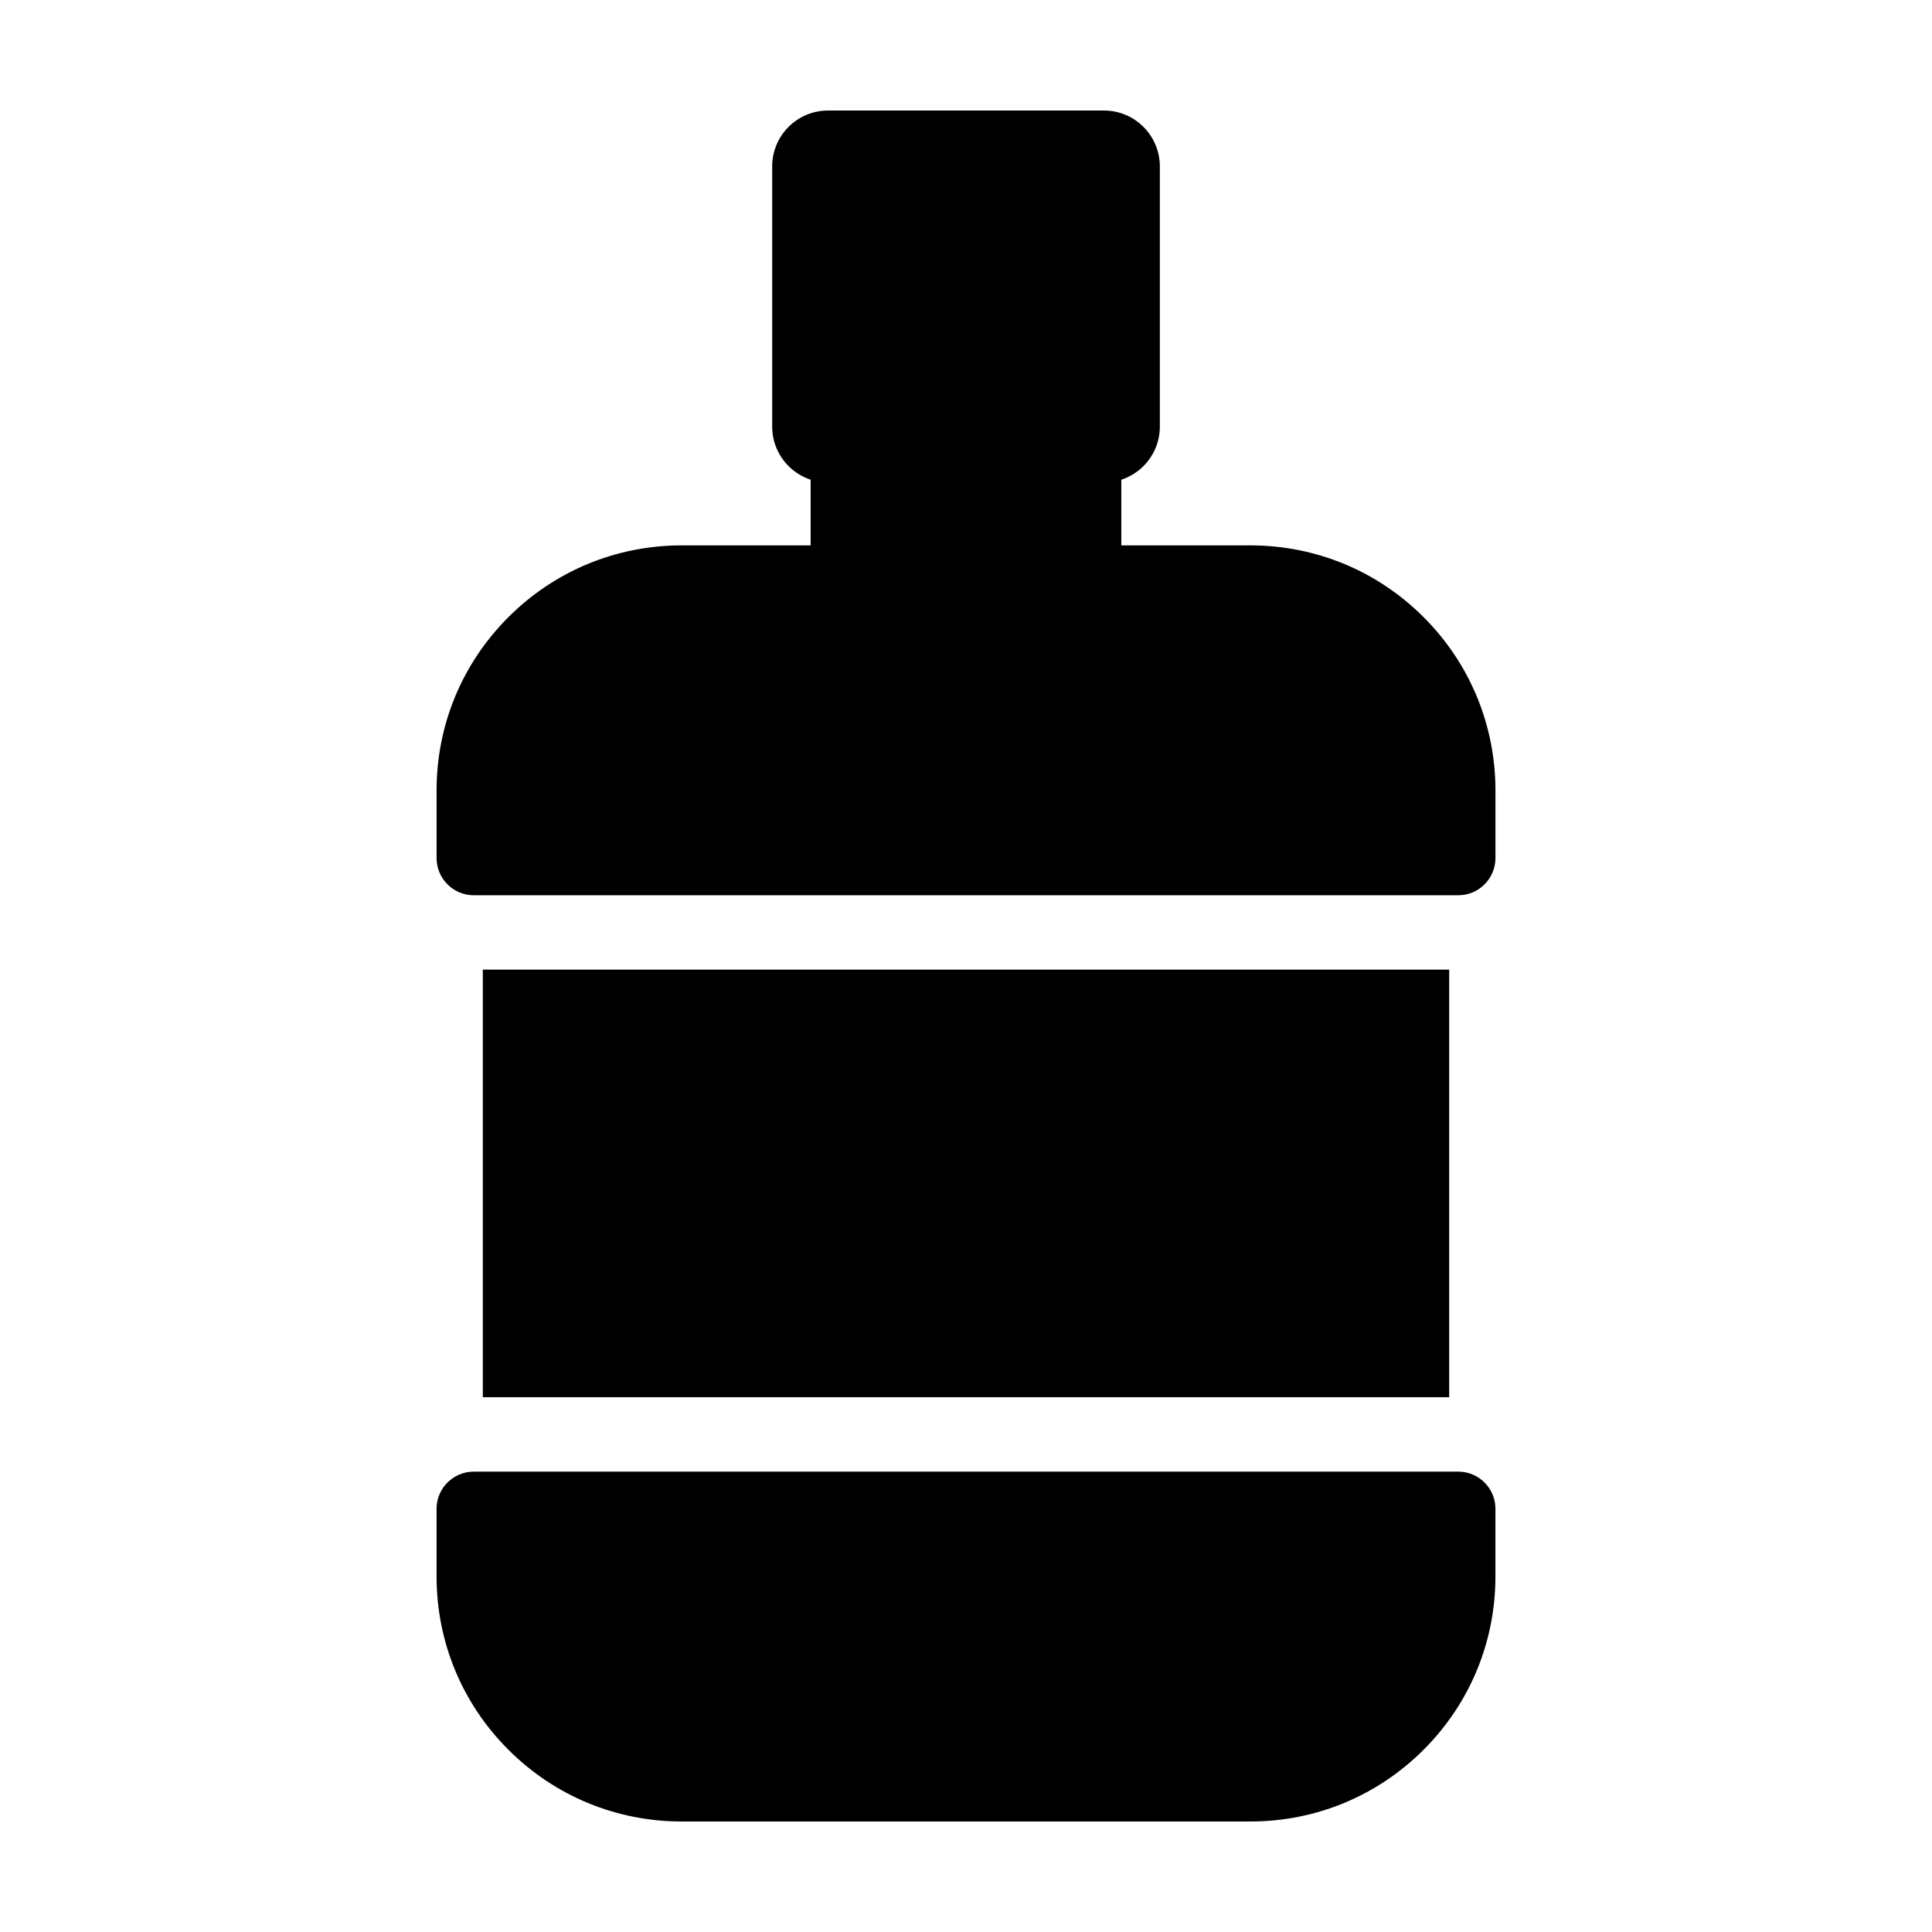
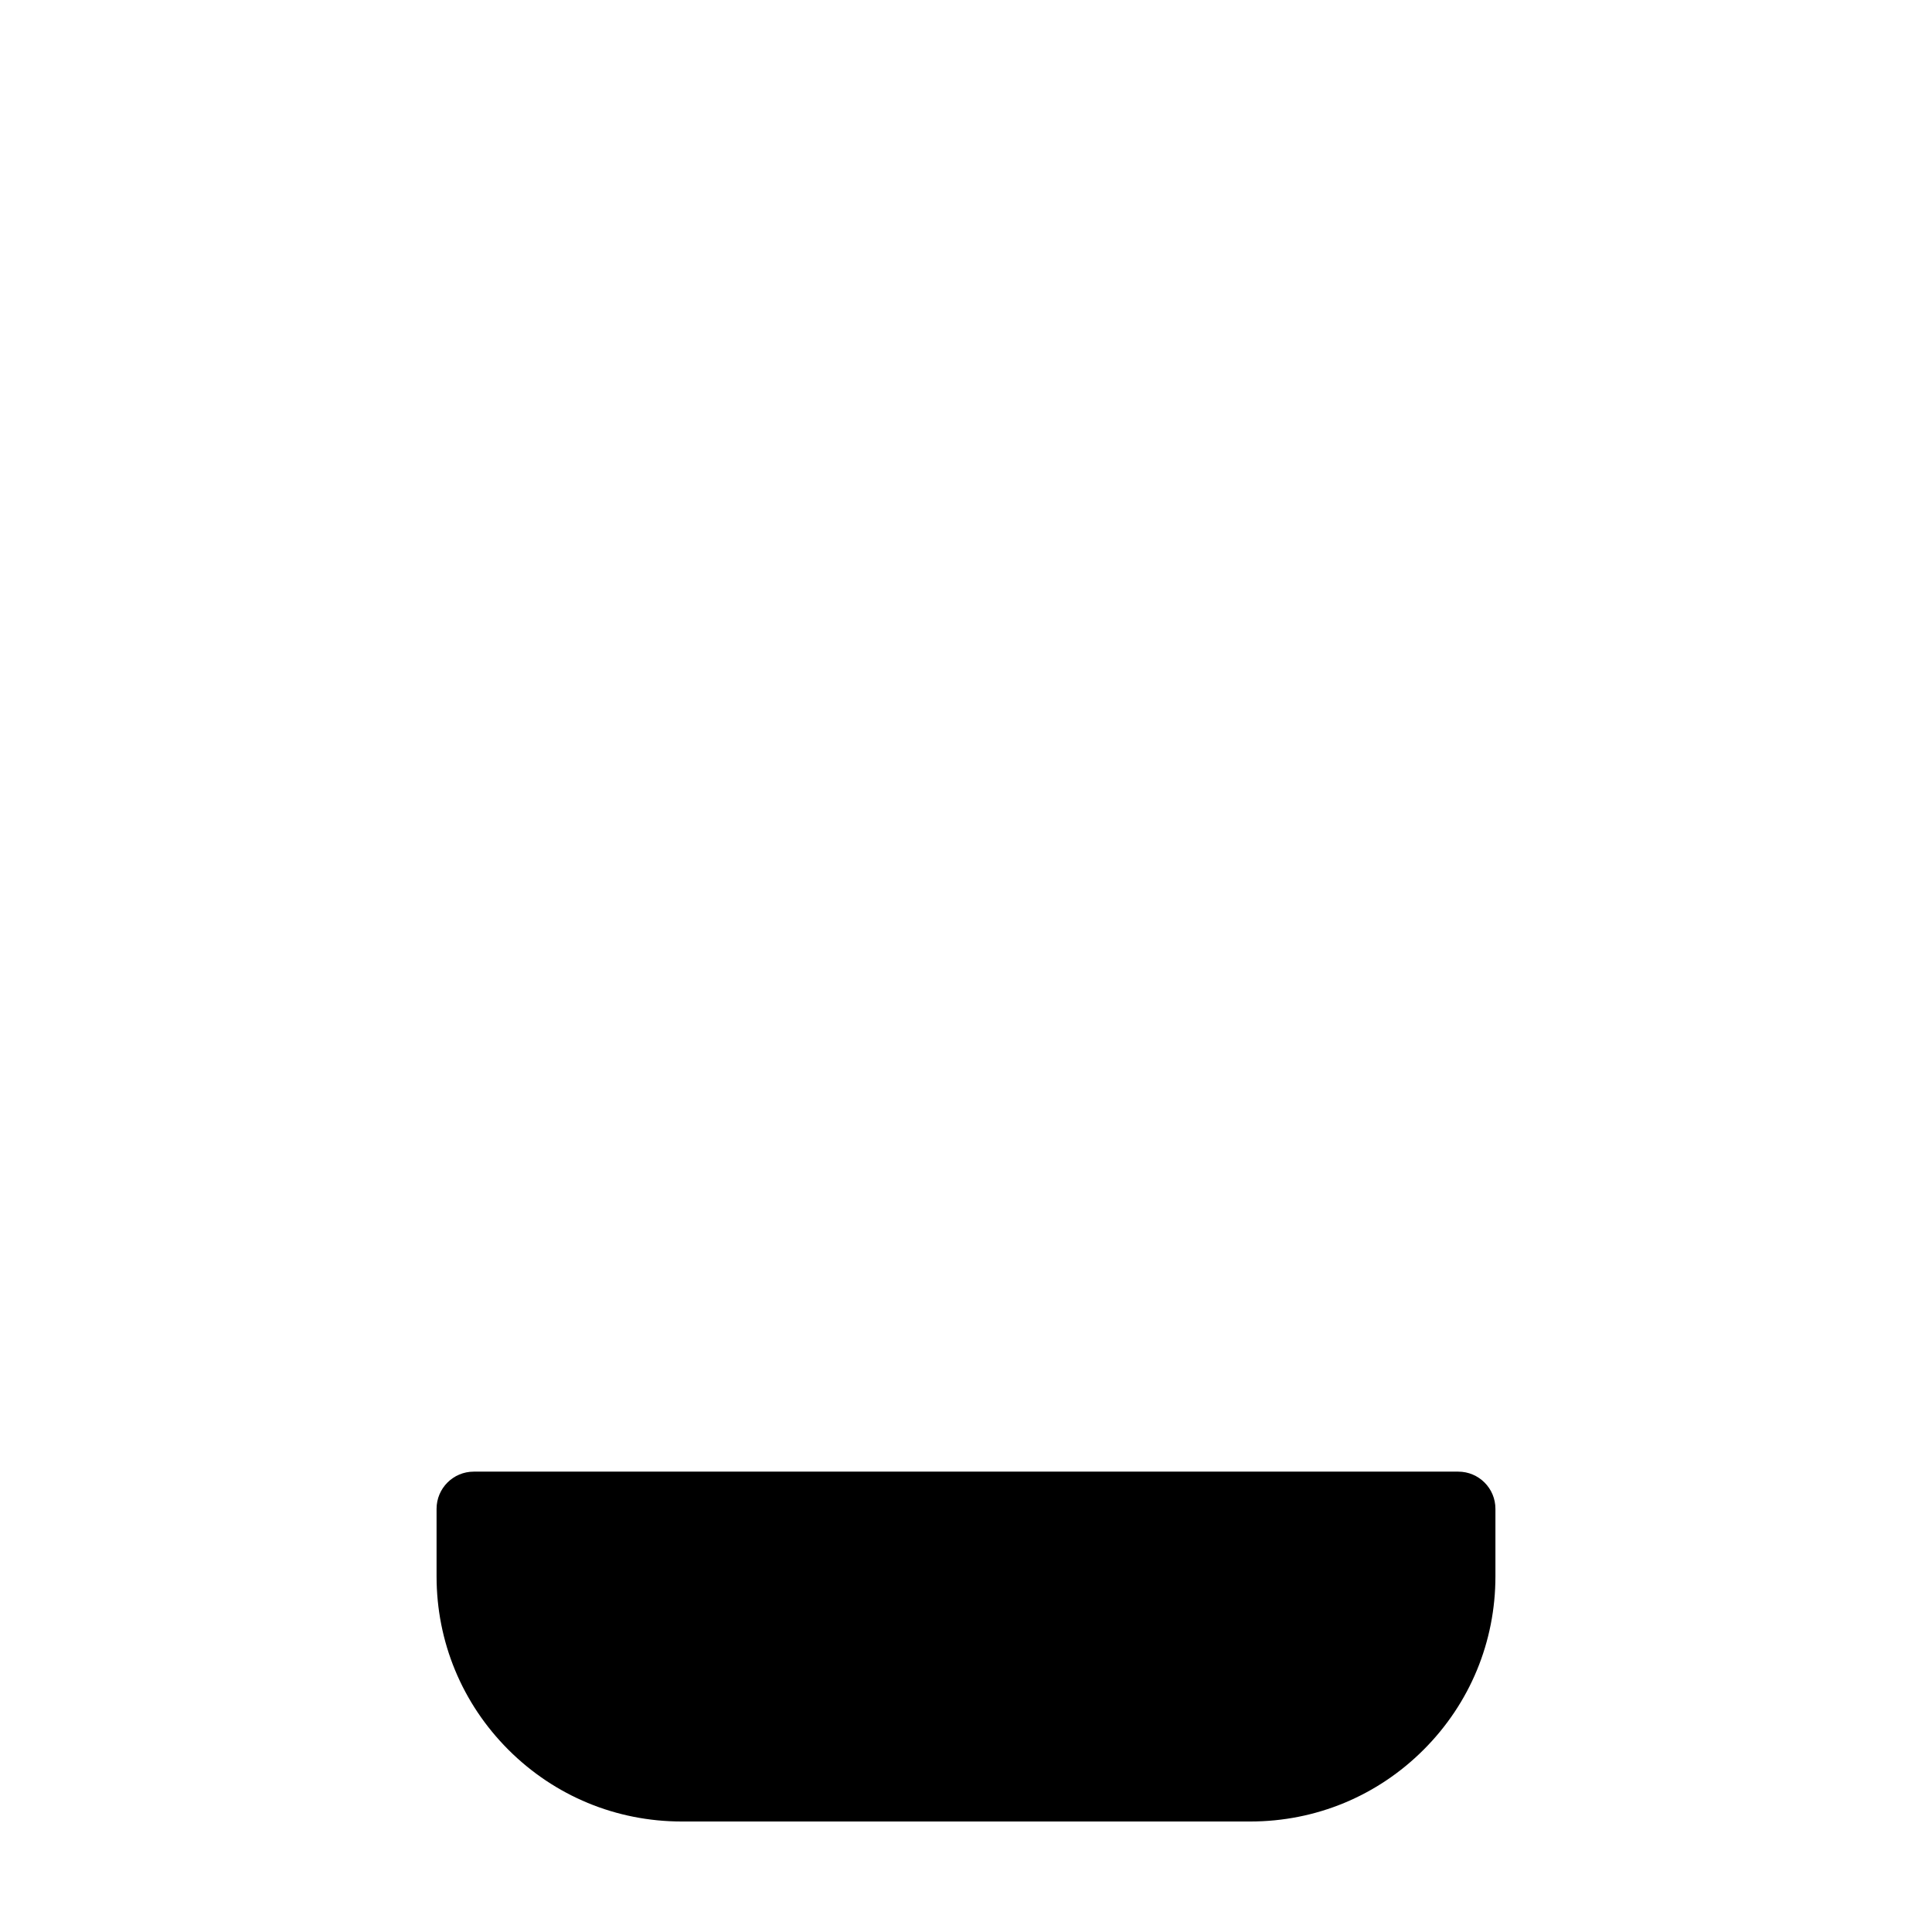
<svg xmlns="http://www.w3.org/2000/svg" fill="#000000" width="800px" height="800px" version="1.1" viewBox="144 144 512 512">
  <g>
-     <path d="m436.57 173.29h-73.133c-8.16 0-14.801 6.641-14.801 14.801v68.965c0 8.16 6.637 14.801 14.801 14.801h73.133c8.16 0 14.801-6.637 14.801-14.801v-68.965c-0.004-8.16-6.641-14.801-14.801-14.801z" />
-     <path d="m521.28 307.56c-12.27-12.273-28.582-19.027-45.934-19.027h-150.69c-17.34 0-33.664 6.758-45.934 19.027-12.273 12.27-19.023 28.582-19.023 45.934v17.898c0 5.445 4.414 9.859 9.855 9.859h260.9c5.441 0 9.855-4.414 9.855-9.859v-17.898c-0.004-17.352-6.762-33.664-19.031-45.934z" />
    <path d="m530.45 534h-260.9c-5.441 0-9.855 4.414-9.855 9.859v17.898c0 17.352 6.758 33.668 19.027 45.938 12.27 12.266 28.59 19.02 45.934 19.02h150.69c17.348 0 33.668-6.758 45.934-19.027 12.273-12.27 19.023-28.582 19.023-45.934v-17.898c0.008-5.441-4.406-9.855-9.848-9.855z" />
-     <path d="m431.3 252.14h-62.613c-5.441 0-9.855 4.414-9.855 9.859v36.391c0 5.445 4.414 9.859 9.855 9.859h62.613c5.441 0 9.855-4.414 9.855-9.859v-36.391c0-5.445-4.414-9.859-9.855-9.859z" />
-     <path d="m271.95 400.96h256.1v113.32h-256.1z" />
  </g>
</svg>